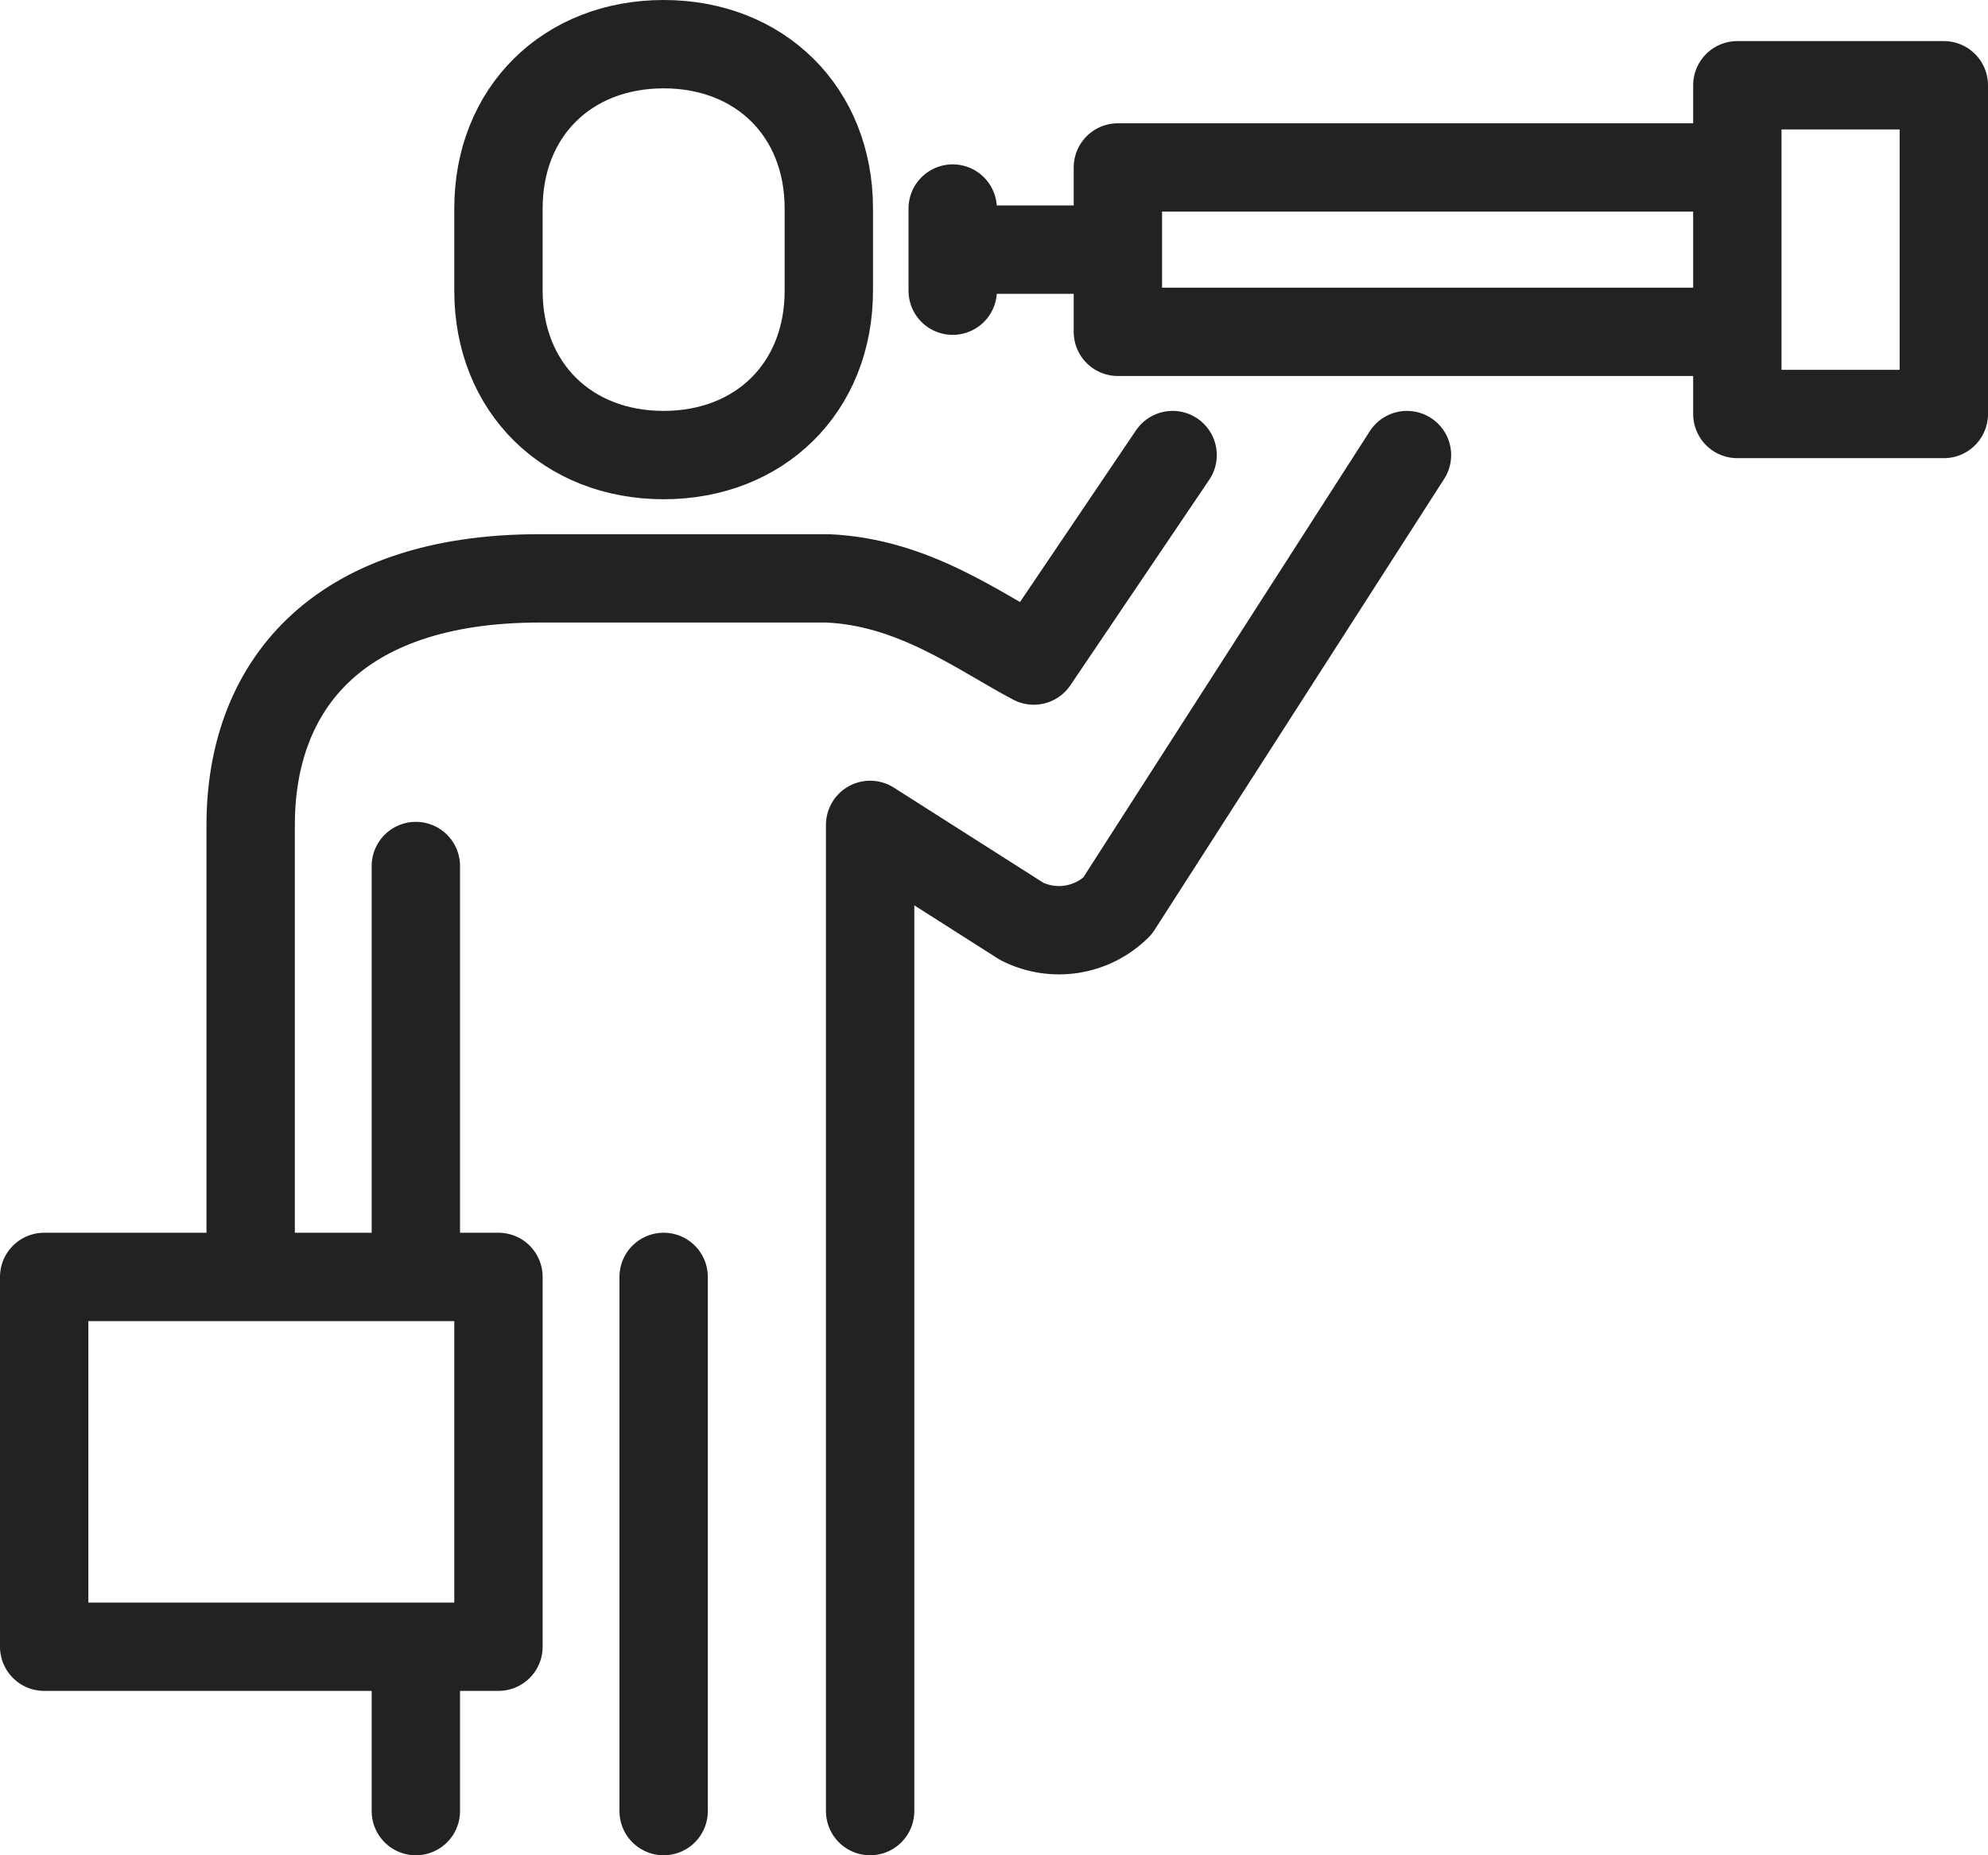
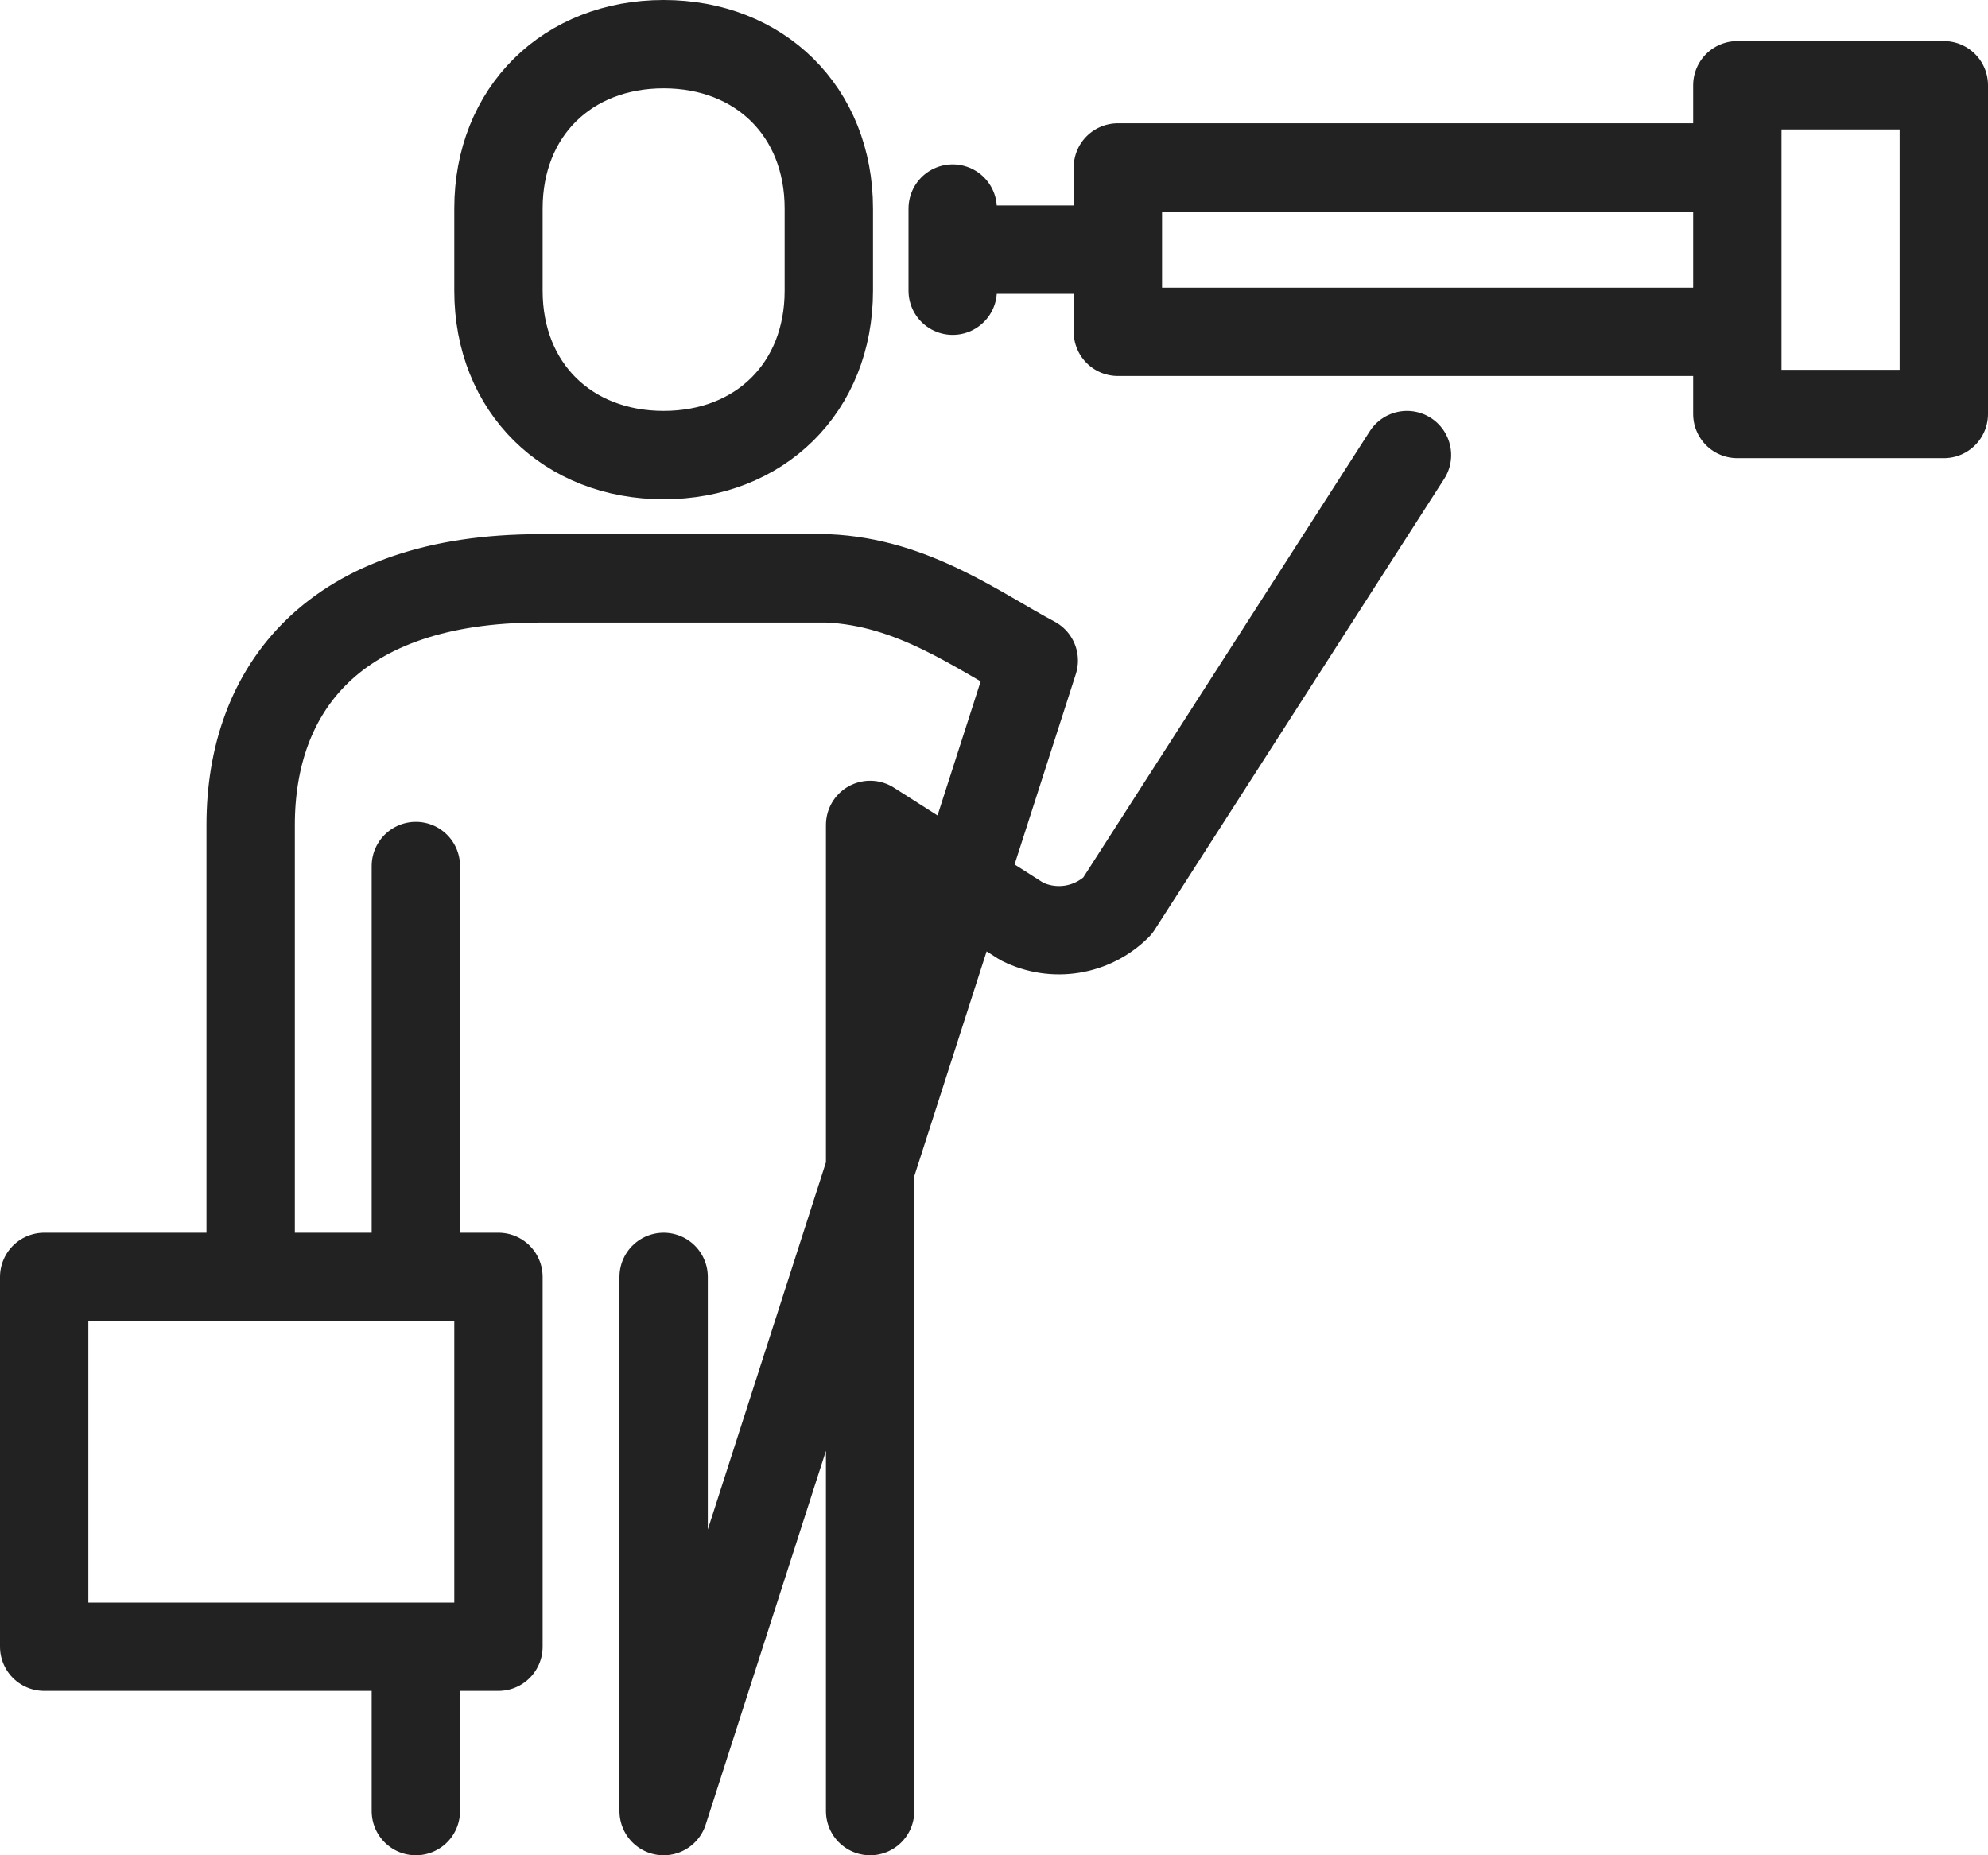
<svg xmlns="http://www.w3.org/2000/svg" width="45" height="42" viewBox="0 0 45 42" fill="none">
-   <path d="M9.413 19.605V28.907M9.413 37.279V41M15.022 28.907V41M26.543 10.302L23.4 14.954C22.149 14.291 20.677 13.174 18.726 13.093C15.594 13.093 12.217 13.093 12.217 13.093C7.543 13.093 5.674 15.605 5.674 18.674V28.907M19.696 41V18.674L23.131 20.86C23.855 21.221 24.72 21.081 25.293 20.512L31.848 10.302M25.304 5.651H21.565M21.565 4.721V6.581M15.022 10.302C17.195 10.302 18.761 8.779 18.761 6.581V4.721C18.761 2.523 17.195 1 15.022 1C12.848 1 11.283 2.523 11.283 4.721V6.581C11.283 8.779 12.848 10.302 15.022 10.302ZM1 28.907H11.283V37.279H1V28.907ZM25.304 3.791H39.326V7.512H25.304V3.791ZM39.326 1.93H44V9.372H39.326V1.93Z" stroke="#222222" stroke-width="2" stroke-miterlimit="10" stroke-linecap="round" stroke-linejoin="round" />
+   <path d="M9.413 19.605V28.907M9.413 37.279V41M15.022 28.907V41L23.4 14.954C22.149 14.291 20.677 13.174 18.726 13.093C15.594 13.093 12.217 13.093 12.217 13.093C7.543 13.093 5.674 15.605 5.674 18.674V28.907M19.696 41V18.674L23.131 20.86C23.855 21.221 24.72 21.081 25.293 20.512L31.848 10.302M25.304 5.651H21.565M21.565 4.721V6.581M15.022 10.302C17.195 10.302 18.761 8.779 18.761 6.581V4.721C18.761 2.523 17.195 1 15.022 1C12.848 1 11.283 2.523 11.283 4.721V6.581C11.283 8.779 12.848 10.302 15.022 10.302ZM1 28.907H11.283V37.279H1V28.907ZM25.304 3.791H39.326V7.512H25.304V3.791ZM39.326 1.93H44V9.372H39.326V1.93Z" stroke="#222222" stroke-width="2" stroke-miterlimit="10" stroke-linecap="round" stroke-linejoin="round" />
</svg>